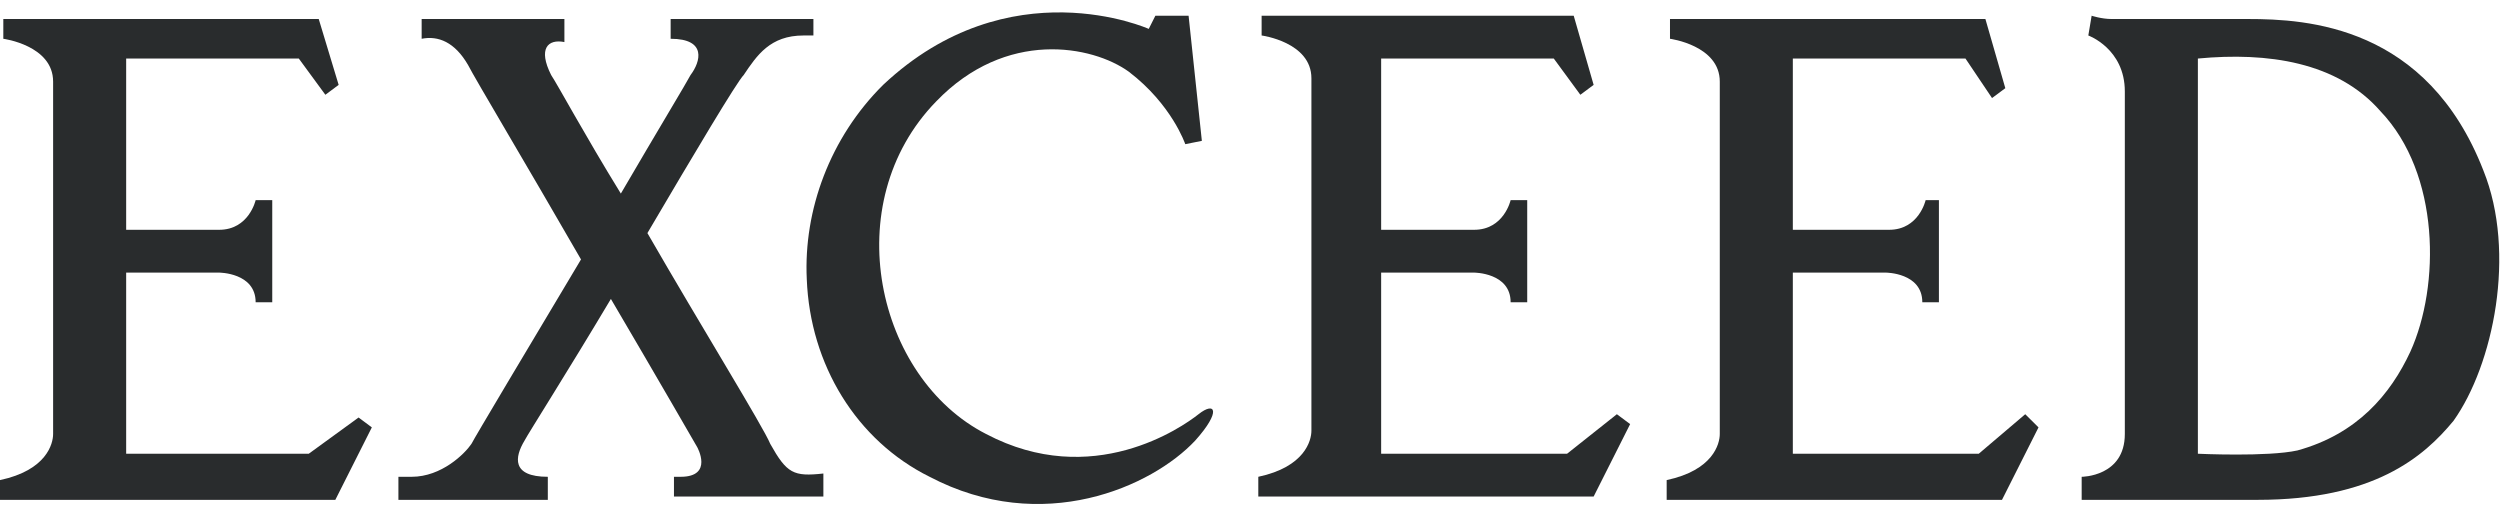
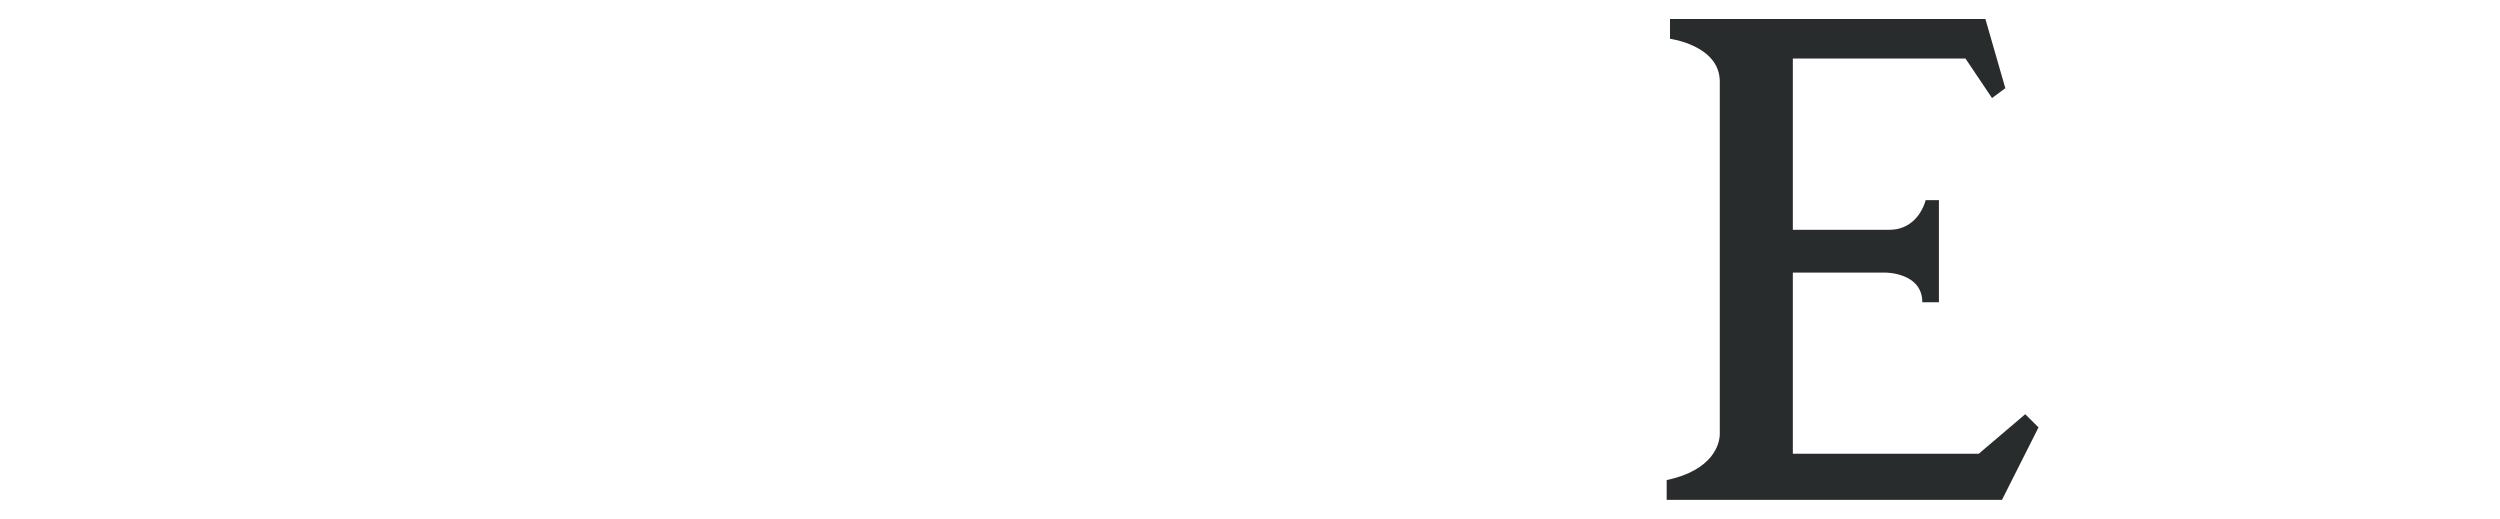
<svg xmlns="http://www.w3.org/2000/svg" width="159" height="33" viewBox="0 0 159 33" fill="none">
-   <path d="M19.637 28.858H8.024V17.338H13.936C13.936 17.338 16.259 17.338 16.259 19.223H17.315V12.729H16.259C16.259 12.729 15.837 14.615 13.936 14.615H8.024V3.723H19.004L20.693 6.027L21.538 5.398L20.271 1.209H0.211V2.466C0.211 2.466 3.378 2.885 3.378 5.189V27.601C3.378 28.23 2.956 29.905 0 30.534V31.79H21.327L23.649 27.182L22.805 26.554L19.637 28.858Z" fill="#292C2D" />
-   <path d="M99.665 28.858H87.841V17.338H93.753C93.753 17.338 96.076 17.338 96.076 19.223H97.131V12.729H96.076C96.076 12.729 95.653 14.615 93.753 14.615H87.841V3.723H98.821L100.51 6.027L101.355 5.398L100.088 1H80.239V2.257C80.239 2.257 83.406 2.675 83.406 4.979V27.392C83.406 28.02 82.984 29.696 80.028 30.324V31.581H101.355L103.677 26.973L102.833 26.344L99.665 28.858Z" fill="#292C2D" />
  <path d="M125.849 28.858H114.024V17.338H119.936C119.936 17.338 122.259 17.338 122.259 19.223H123.315V12.729H122.47C122.47 12.729 122.048 14.615 120.147 14.615H114.024V3.723H125.004L126.693 6.236L127.538 5.608L126.271 1.209H106.211V2.466C106.211 2.466 109.378 2.885 109.378 5.189V27.601C109.378 28.23 108.956 29.905 106 30.534V31.79H127.327L129.649 27.182L128.805 26.344L125.849 28.858Z" fill="#292C2D" />
-   <path d="M157.944 10.844C154.354 1.628 146.753 1.209 142.952 1.209H134.295C133.661 1.209 133.028 1 133.028 1L132.817 2.257C132.817 2.257 135.139 3.094 135.139 5.817V27.601C135.139 30.324 132.394 30.324 132.394 30.324V31.79H143.586C150.976 31.79 154.143 29.067 156.044 26.763C158.578 23.203 160.056 16.081 157.944 10.844ZM153.299 22.365C152.032 25.088 149.92 27.601 146.119 28.648C144.219 29.067 139.785 28.858 139.785 28.858V3.723C144.219 3.304 148.653 3.932 151.398 7.074C155.199 11.054 155.199 18.175 153.299 22.365Z" fill="#292C2D" />
-   <path d="M76.227 26.344C75.171 27.182 69.47 31.162 62.713 27.601C55.745 24.04 53.211 12.939 59.546 6.446C63.98 1.838 69.47 2.885 71.793 4.561C74.538 6.655 75.383 9.169 75.383 9.169L76.438 8.959L75.594 1H73.482L73.06 1.838C73.06 1.838 64.191 -2.142 56.167 5.398C52.789 8.75 51.1 13.358 51.311 17.756C51.522 23.202 54.478 28.02 59.124 30.324C66.303 34.094 73.271 30.952 76.016 28.02C77.705 26.135 77.283 25.506 76.227 26.344Z" fill="#292C2D" />
-   <path d="M48.988 28.23C48.566 27.182 44.554 20.689 41.175 14.824C44.132 9.797 46.877 5.189 47.299 4.77C48.143 3.513 48.988 2.257 51.1 2.257H51.733V1.209H42.653V2.466C44.976 2.466 44.554 3.932 43.92 4.77C43.709 5.189 41.809 8.331 39.486 12.311C37.163 8.54 35.474 5.398 35.052 4.77C34.207 3.094 34.841 2.466 35.896 2.675V1.209H26.817V2.466C27.872 2.257 28.928 2.675 29.773 4.142C30.195 4.979 33.574 10.635 36.952 16.5C33.574 22.155 30.195 27.811 29.984 28.23C29.562 28.858 28.084 30.324 26.183 30.324C25.55 30.324 25.339 30.324 25.339 30.324V31.79H34.841V30.324C32.518 30.324 32.729 29.067 33.362 28.02C33.574 27.601 36.108 23.621 38.853 19.013C41.809 24.04 44.343 28.439 44.343 28.439C44.343 28.439 45.398 30.324 43.287 30.324H42.864V31.581H52.367V30.115C50.466 30.324 50.044 30.115 48.988 28.23Z" fill="#292C2D" />
</svg>